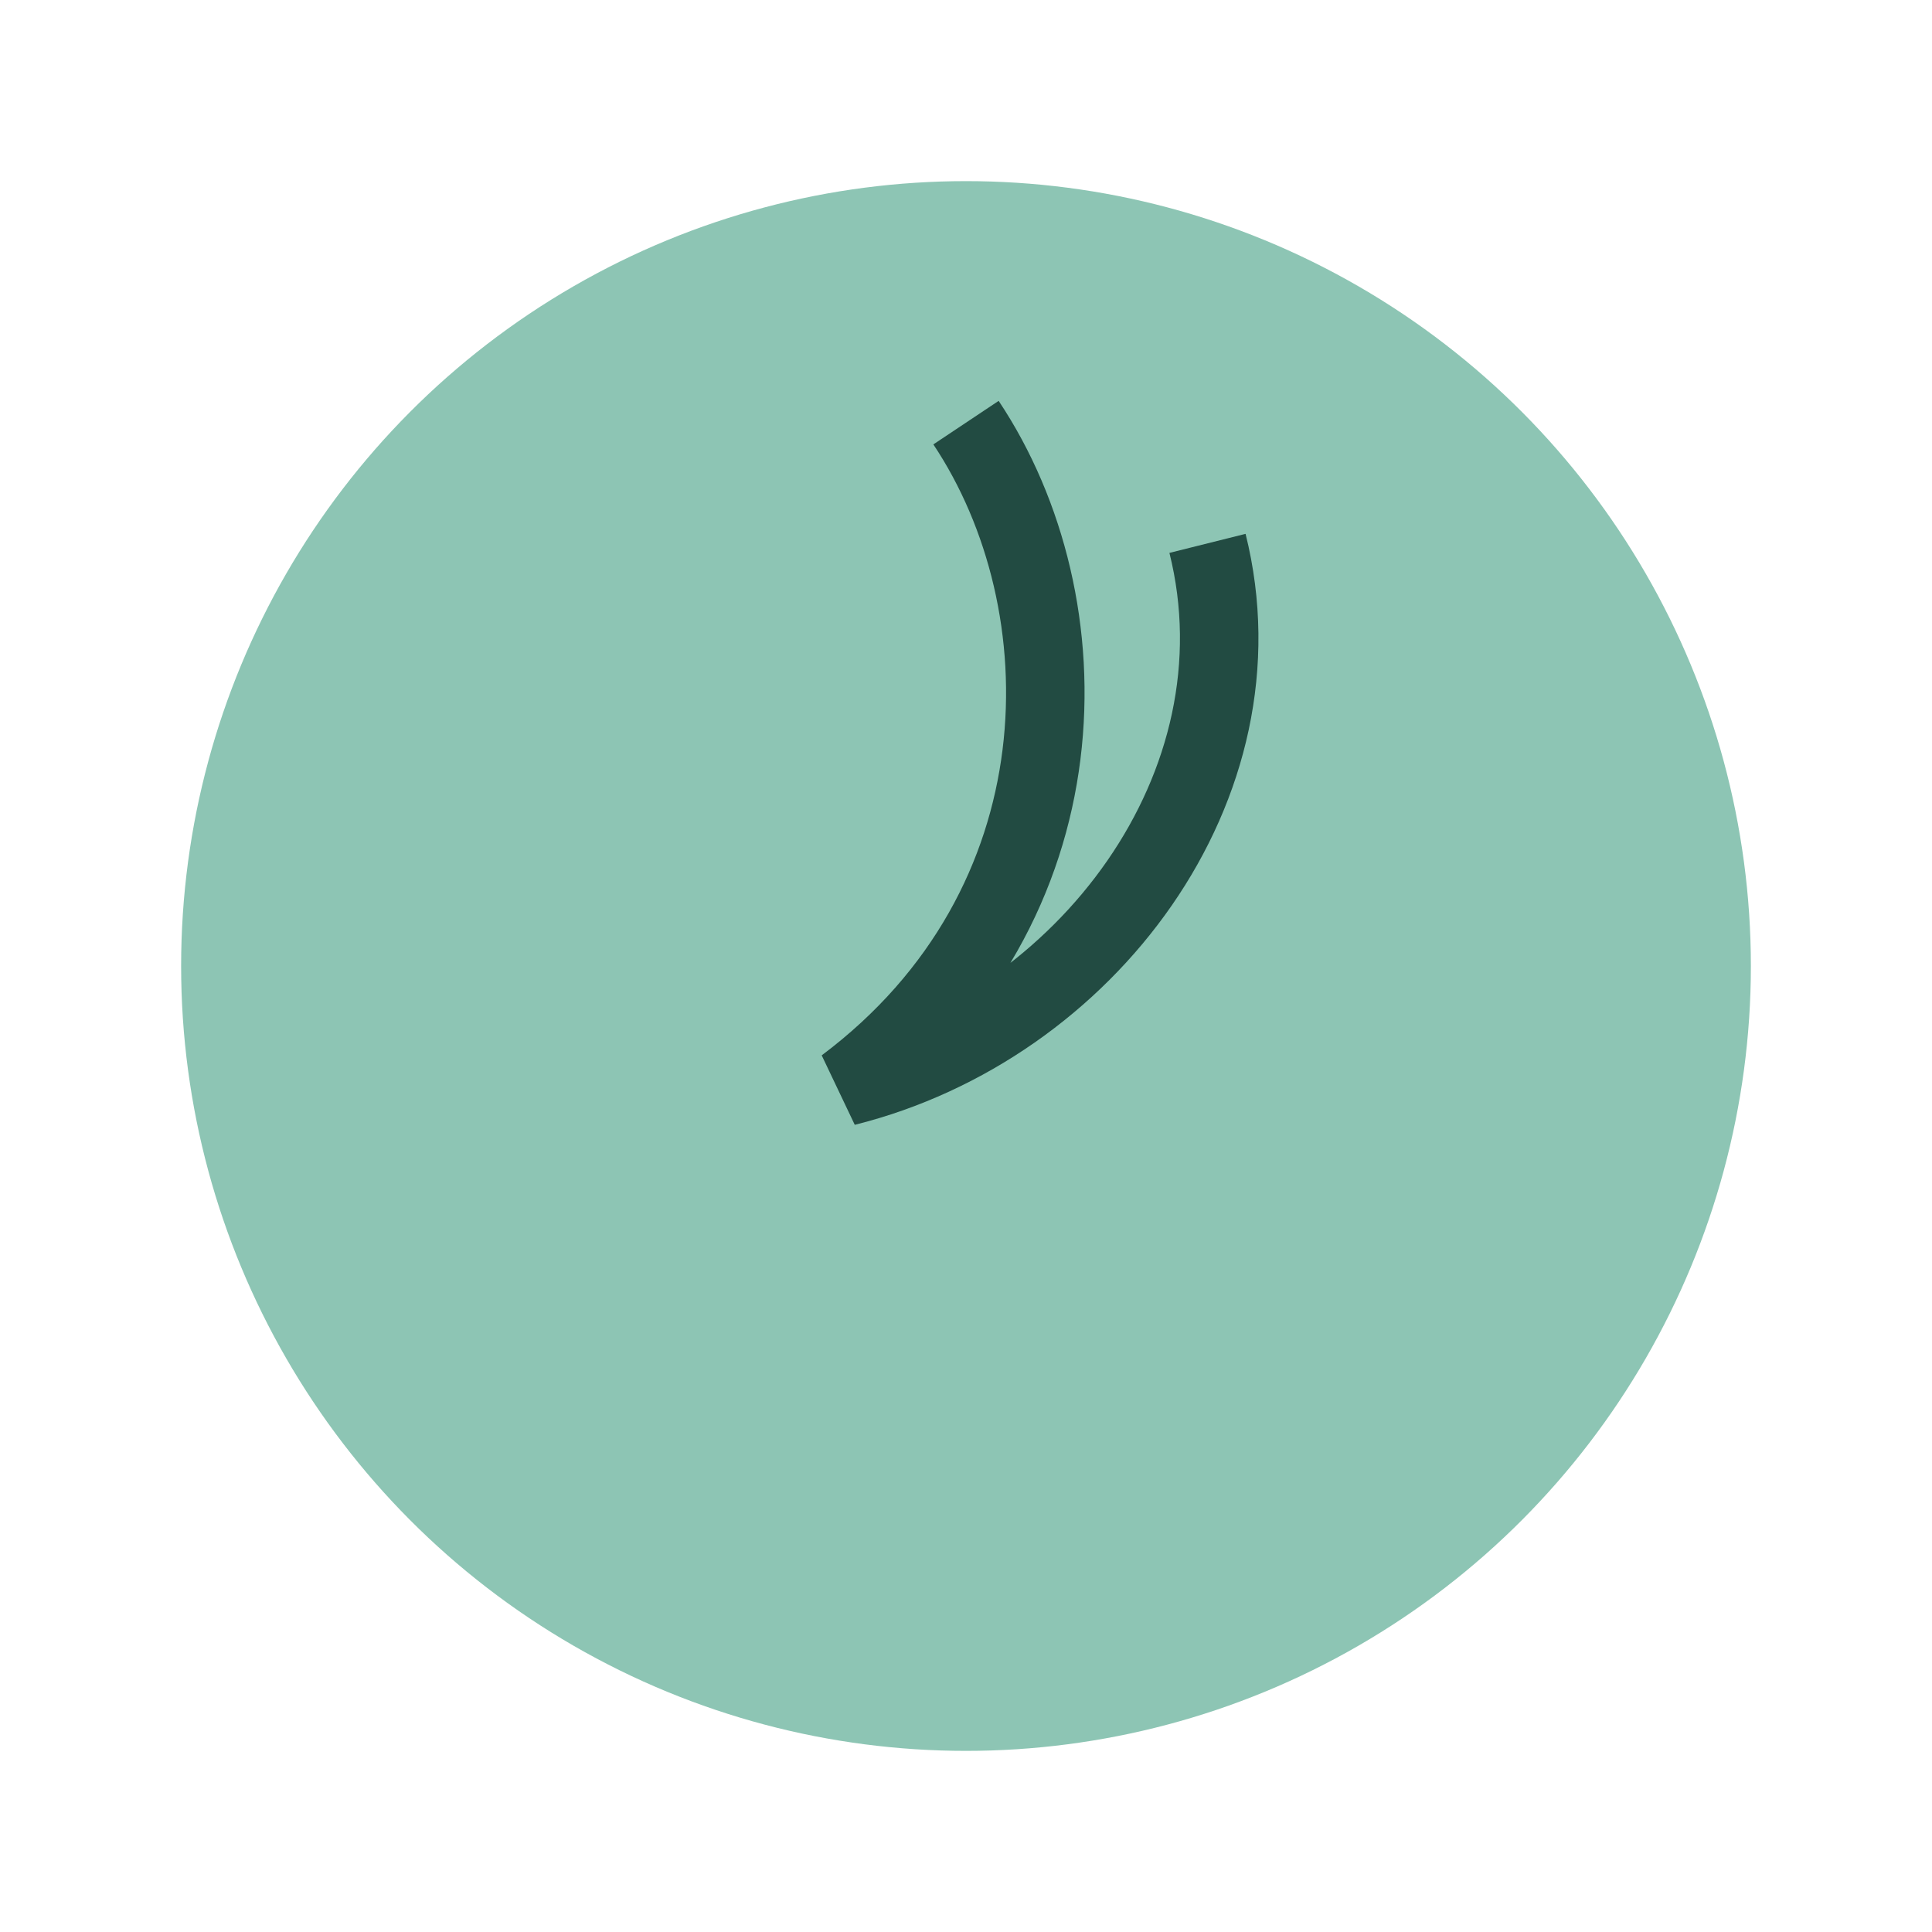
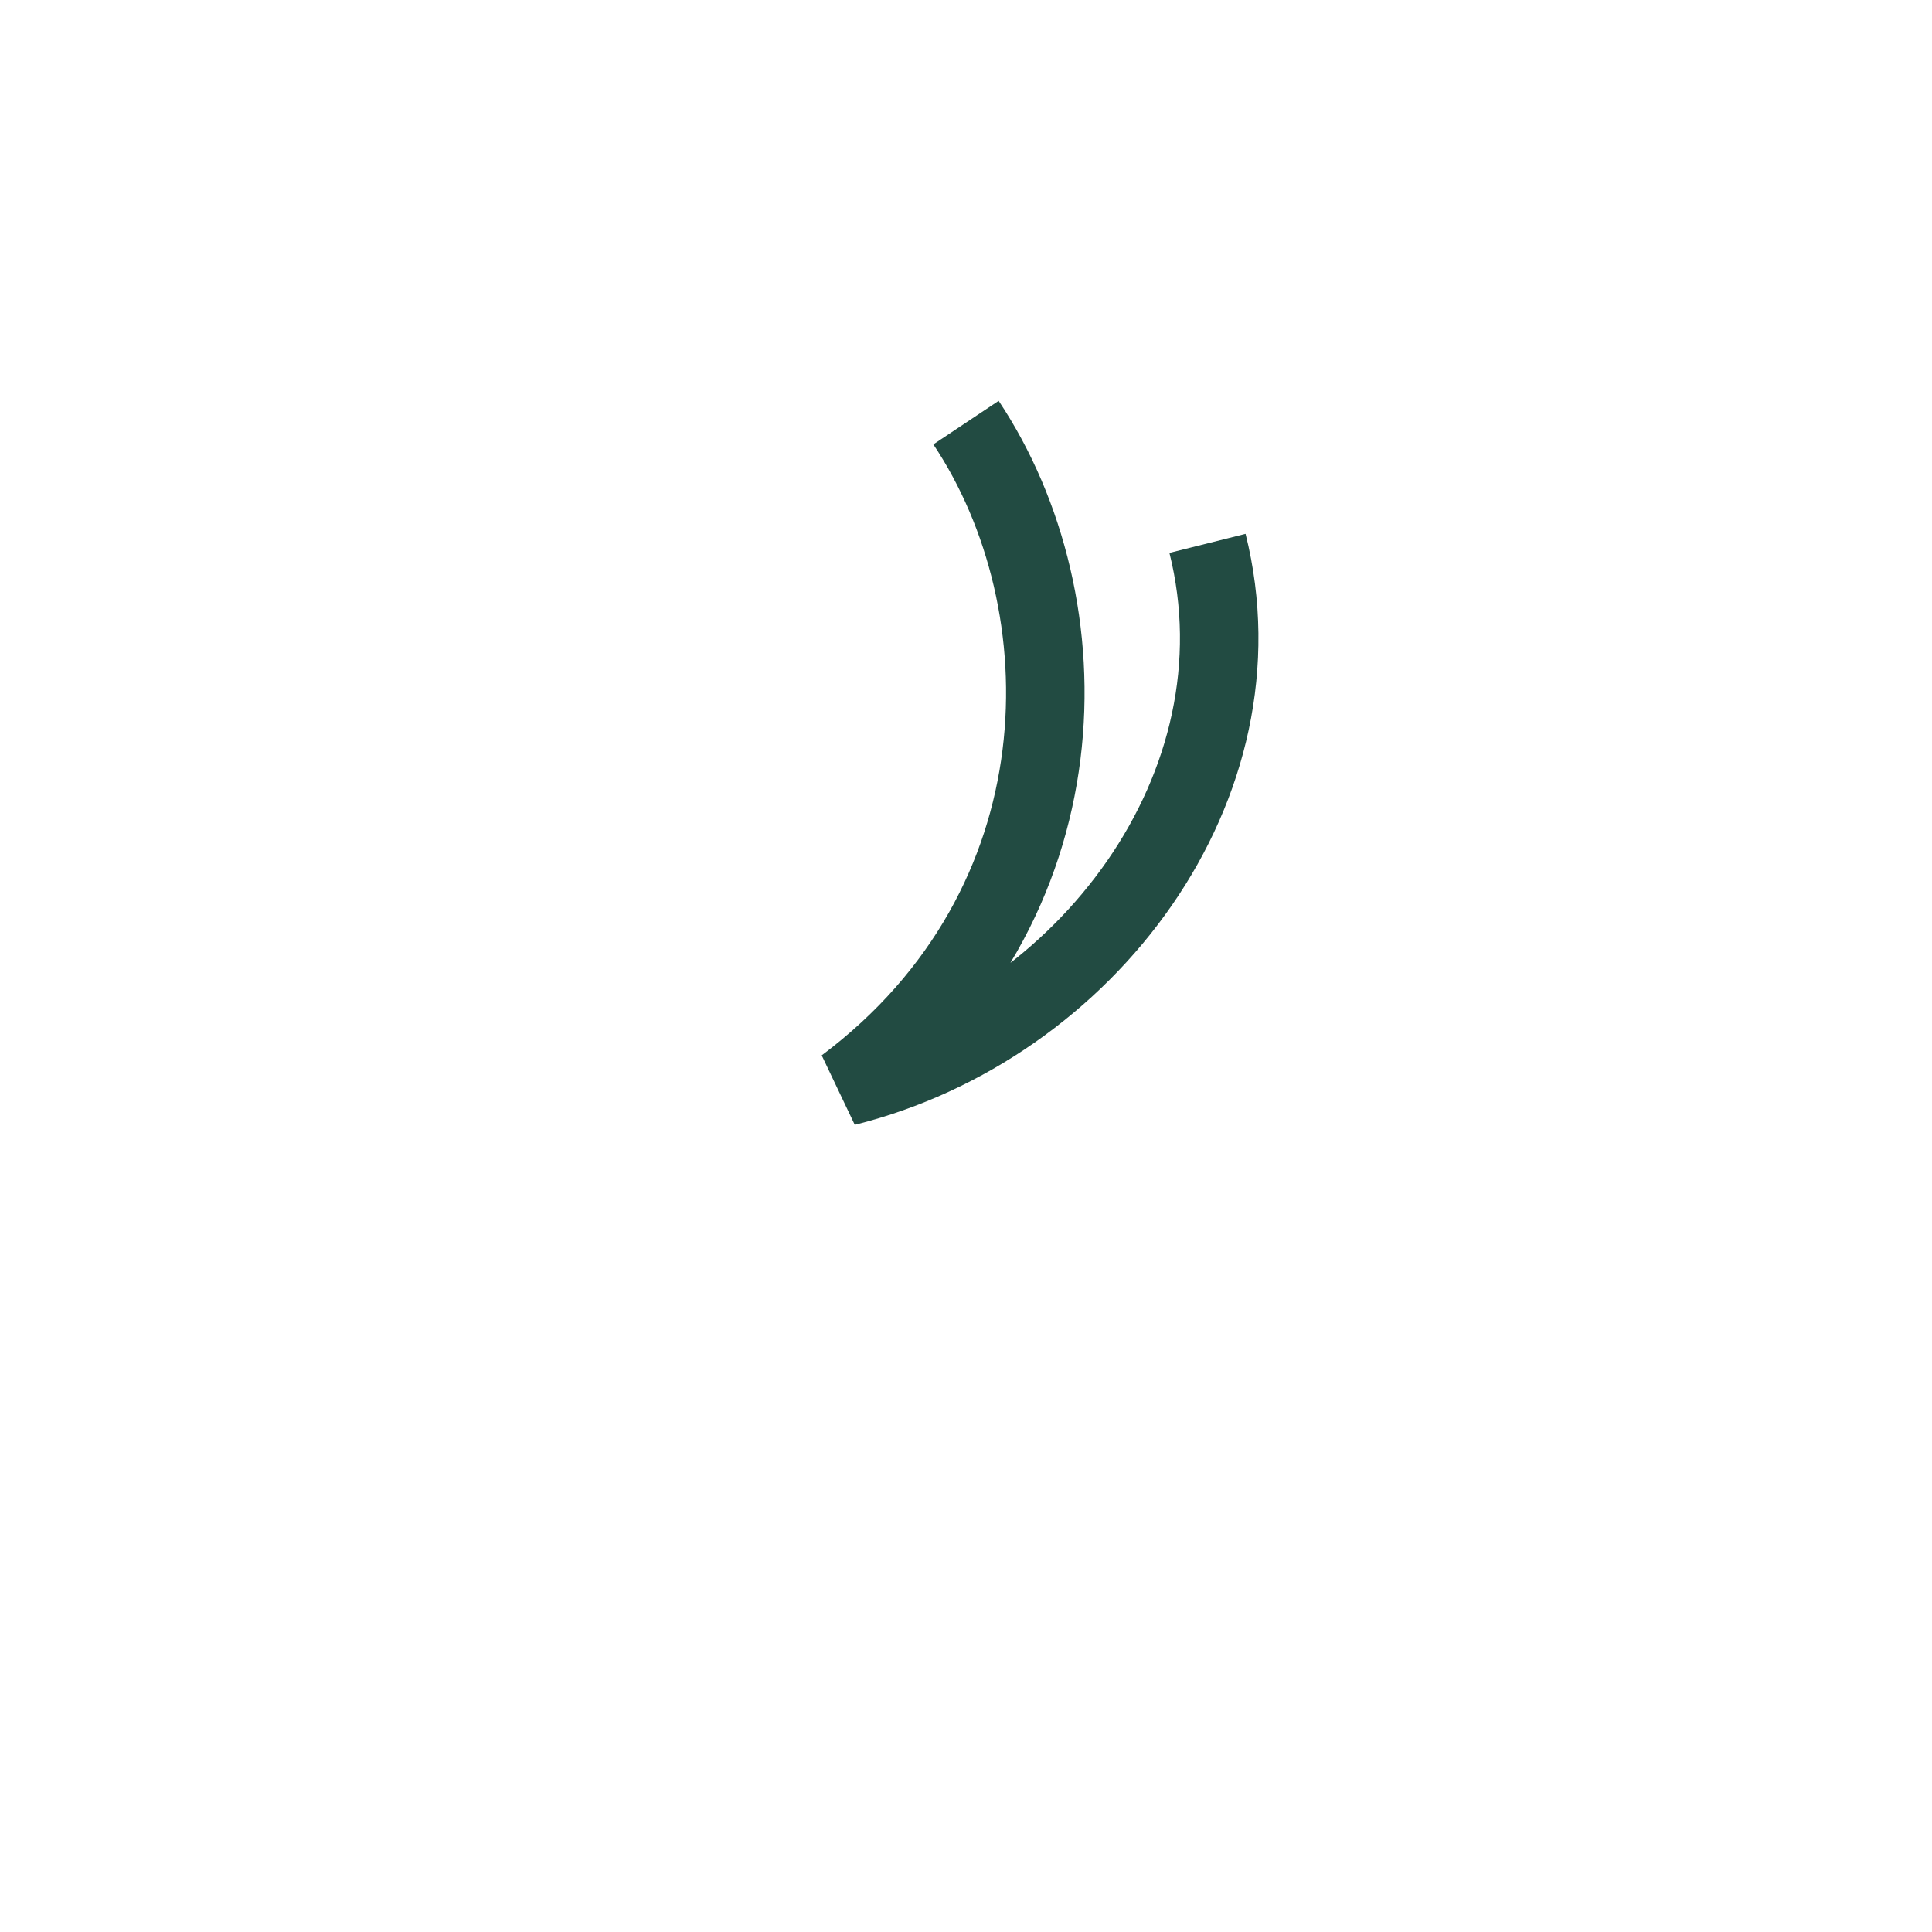
<svg xmlns="http://www.w3.org/2000/svg" width="32" height="32" viewBox="0 0 32 32">
-   <ellipse cx="16" cy="16" rx="13" ry="13" fill="#8DC5B4" />
  <path d="M16 7c2 3 2 8-2 11 4-1 7-5 6-9" stroke="#224B42" stroke-width="1.3" fill="none" />
</svg>